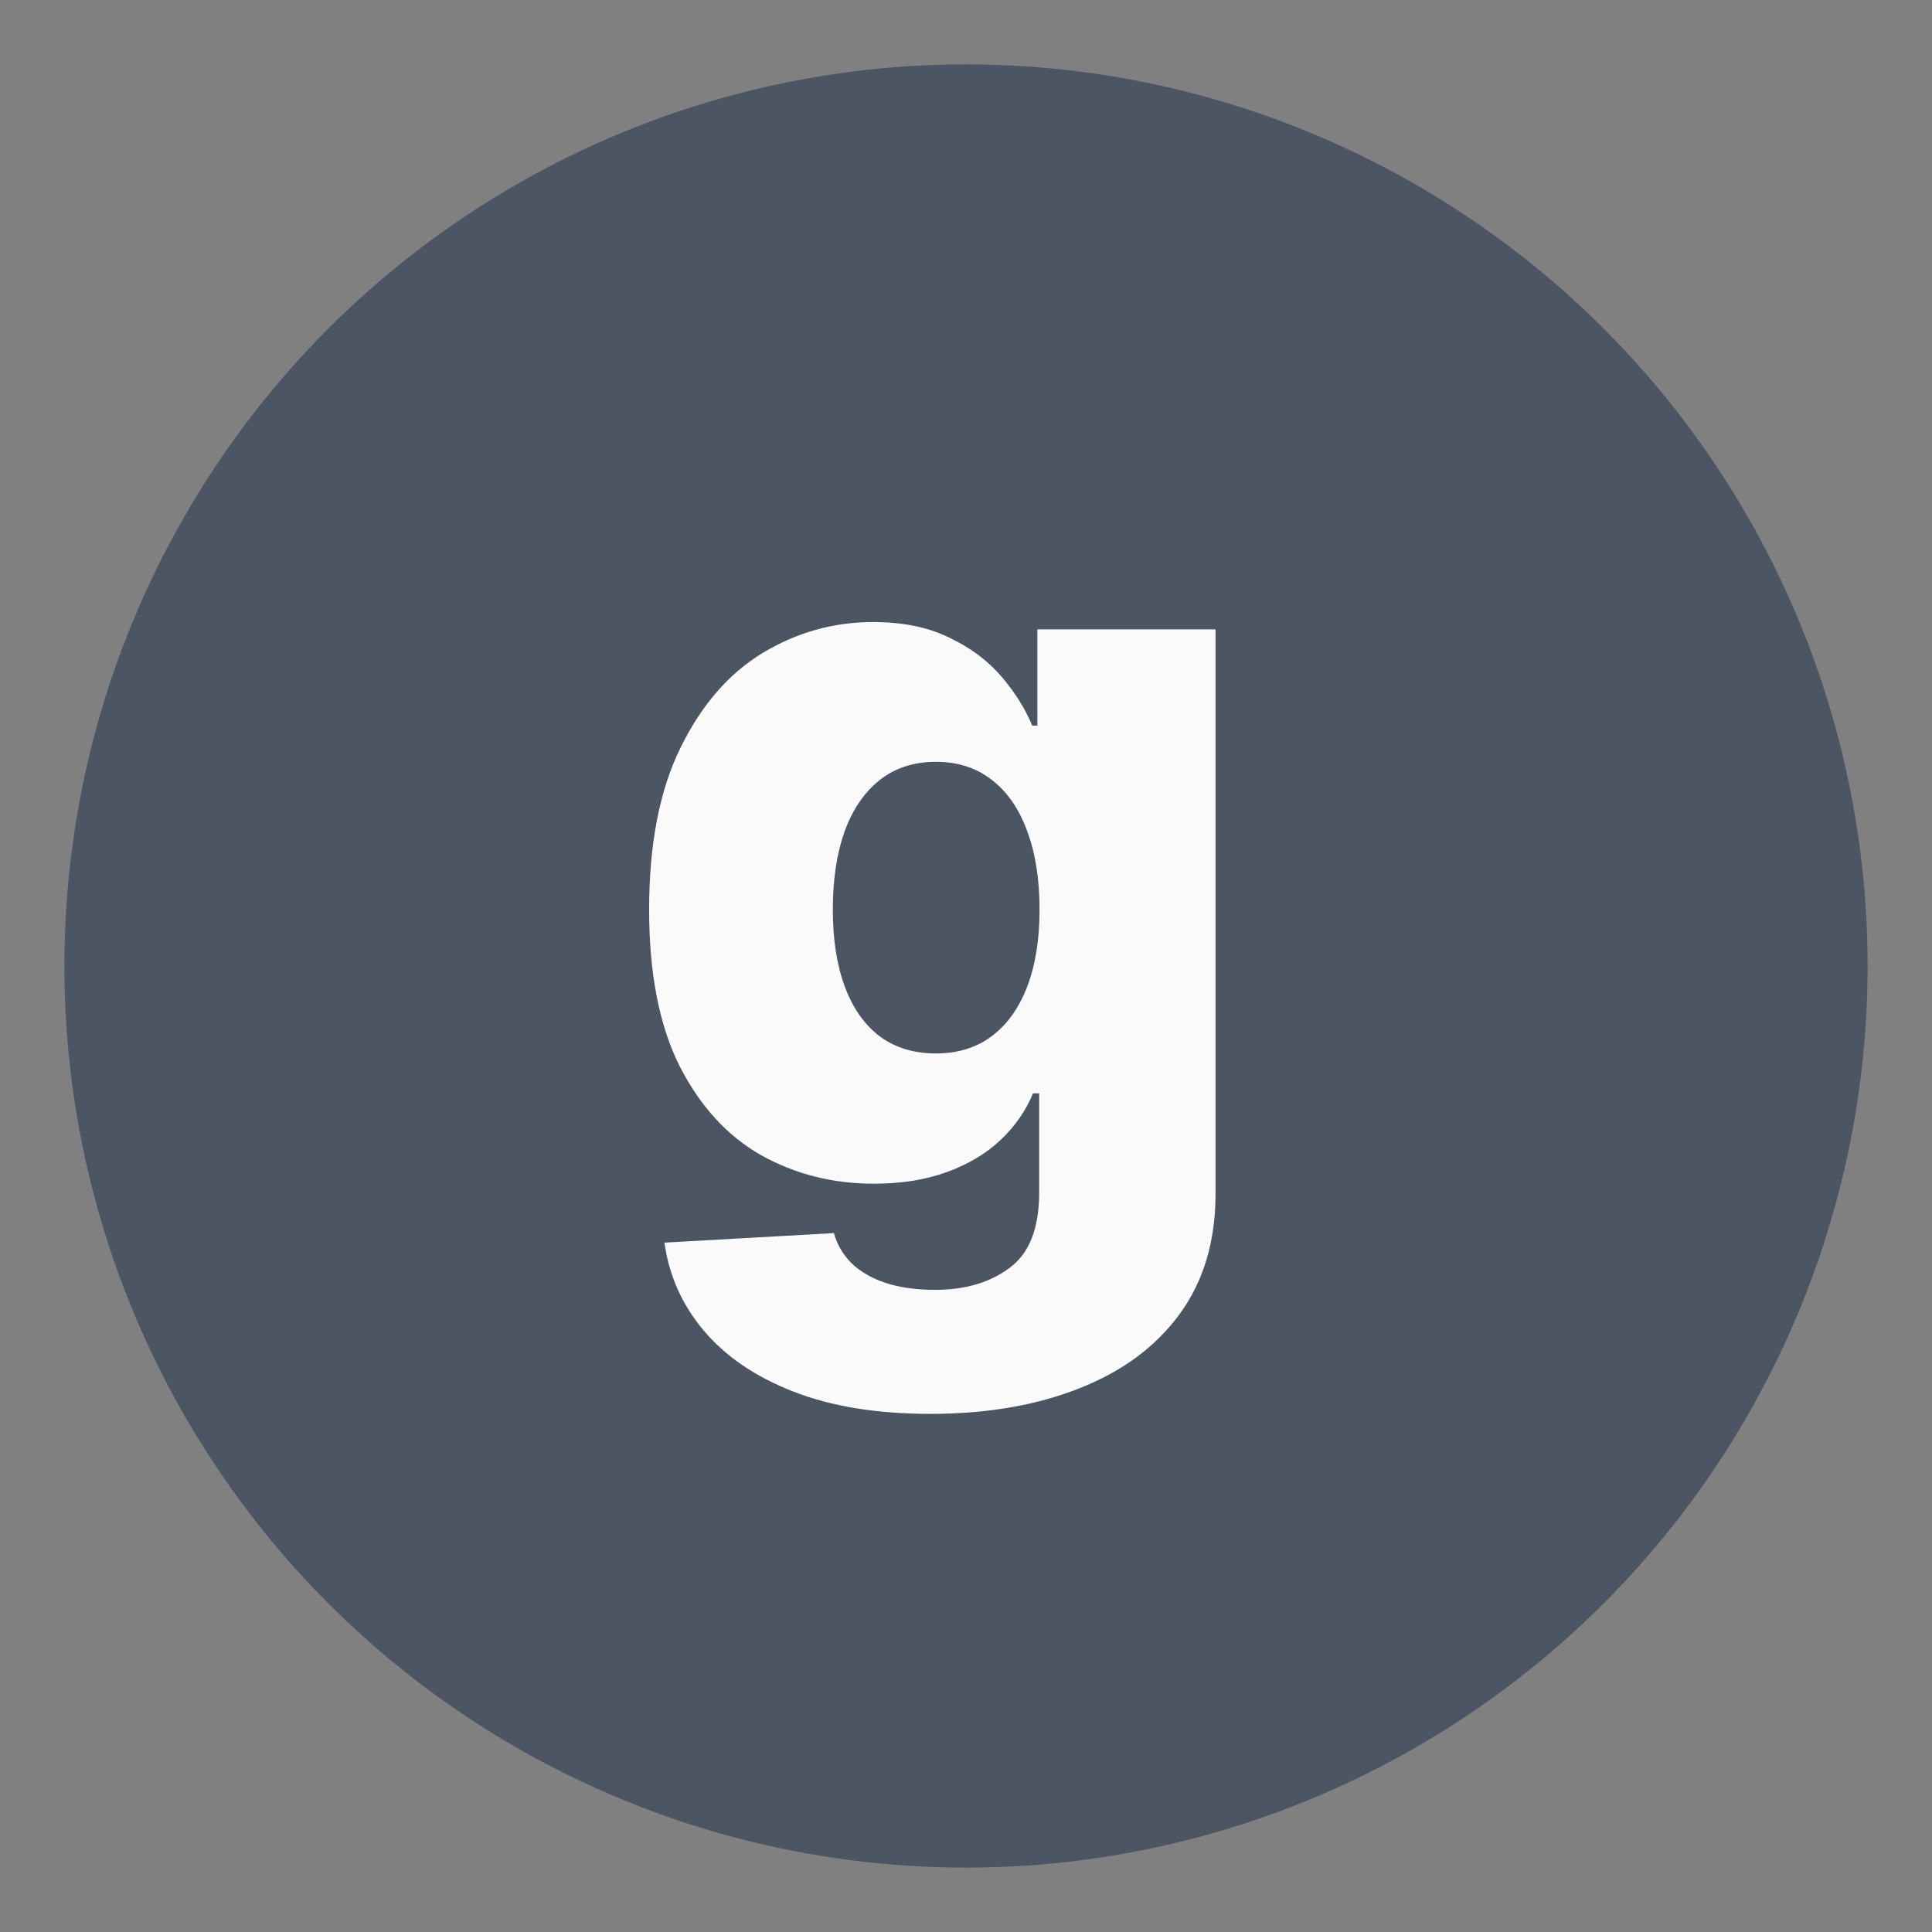
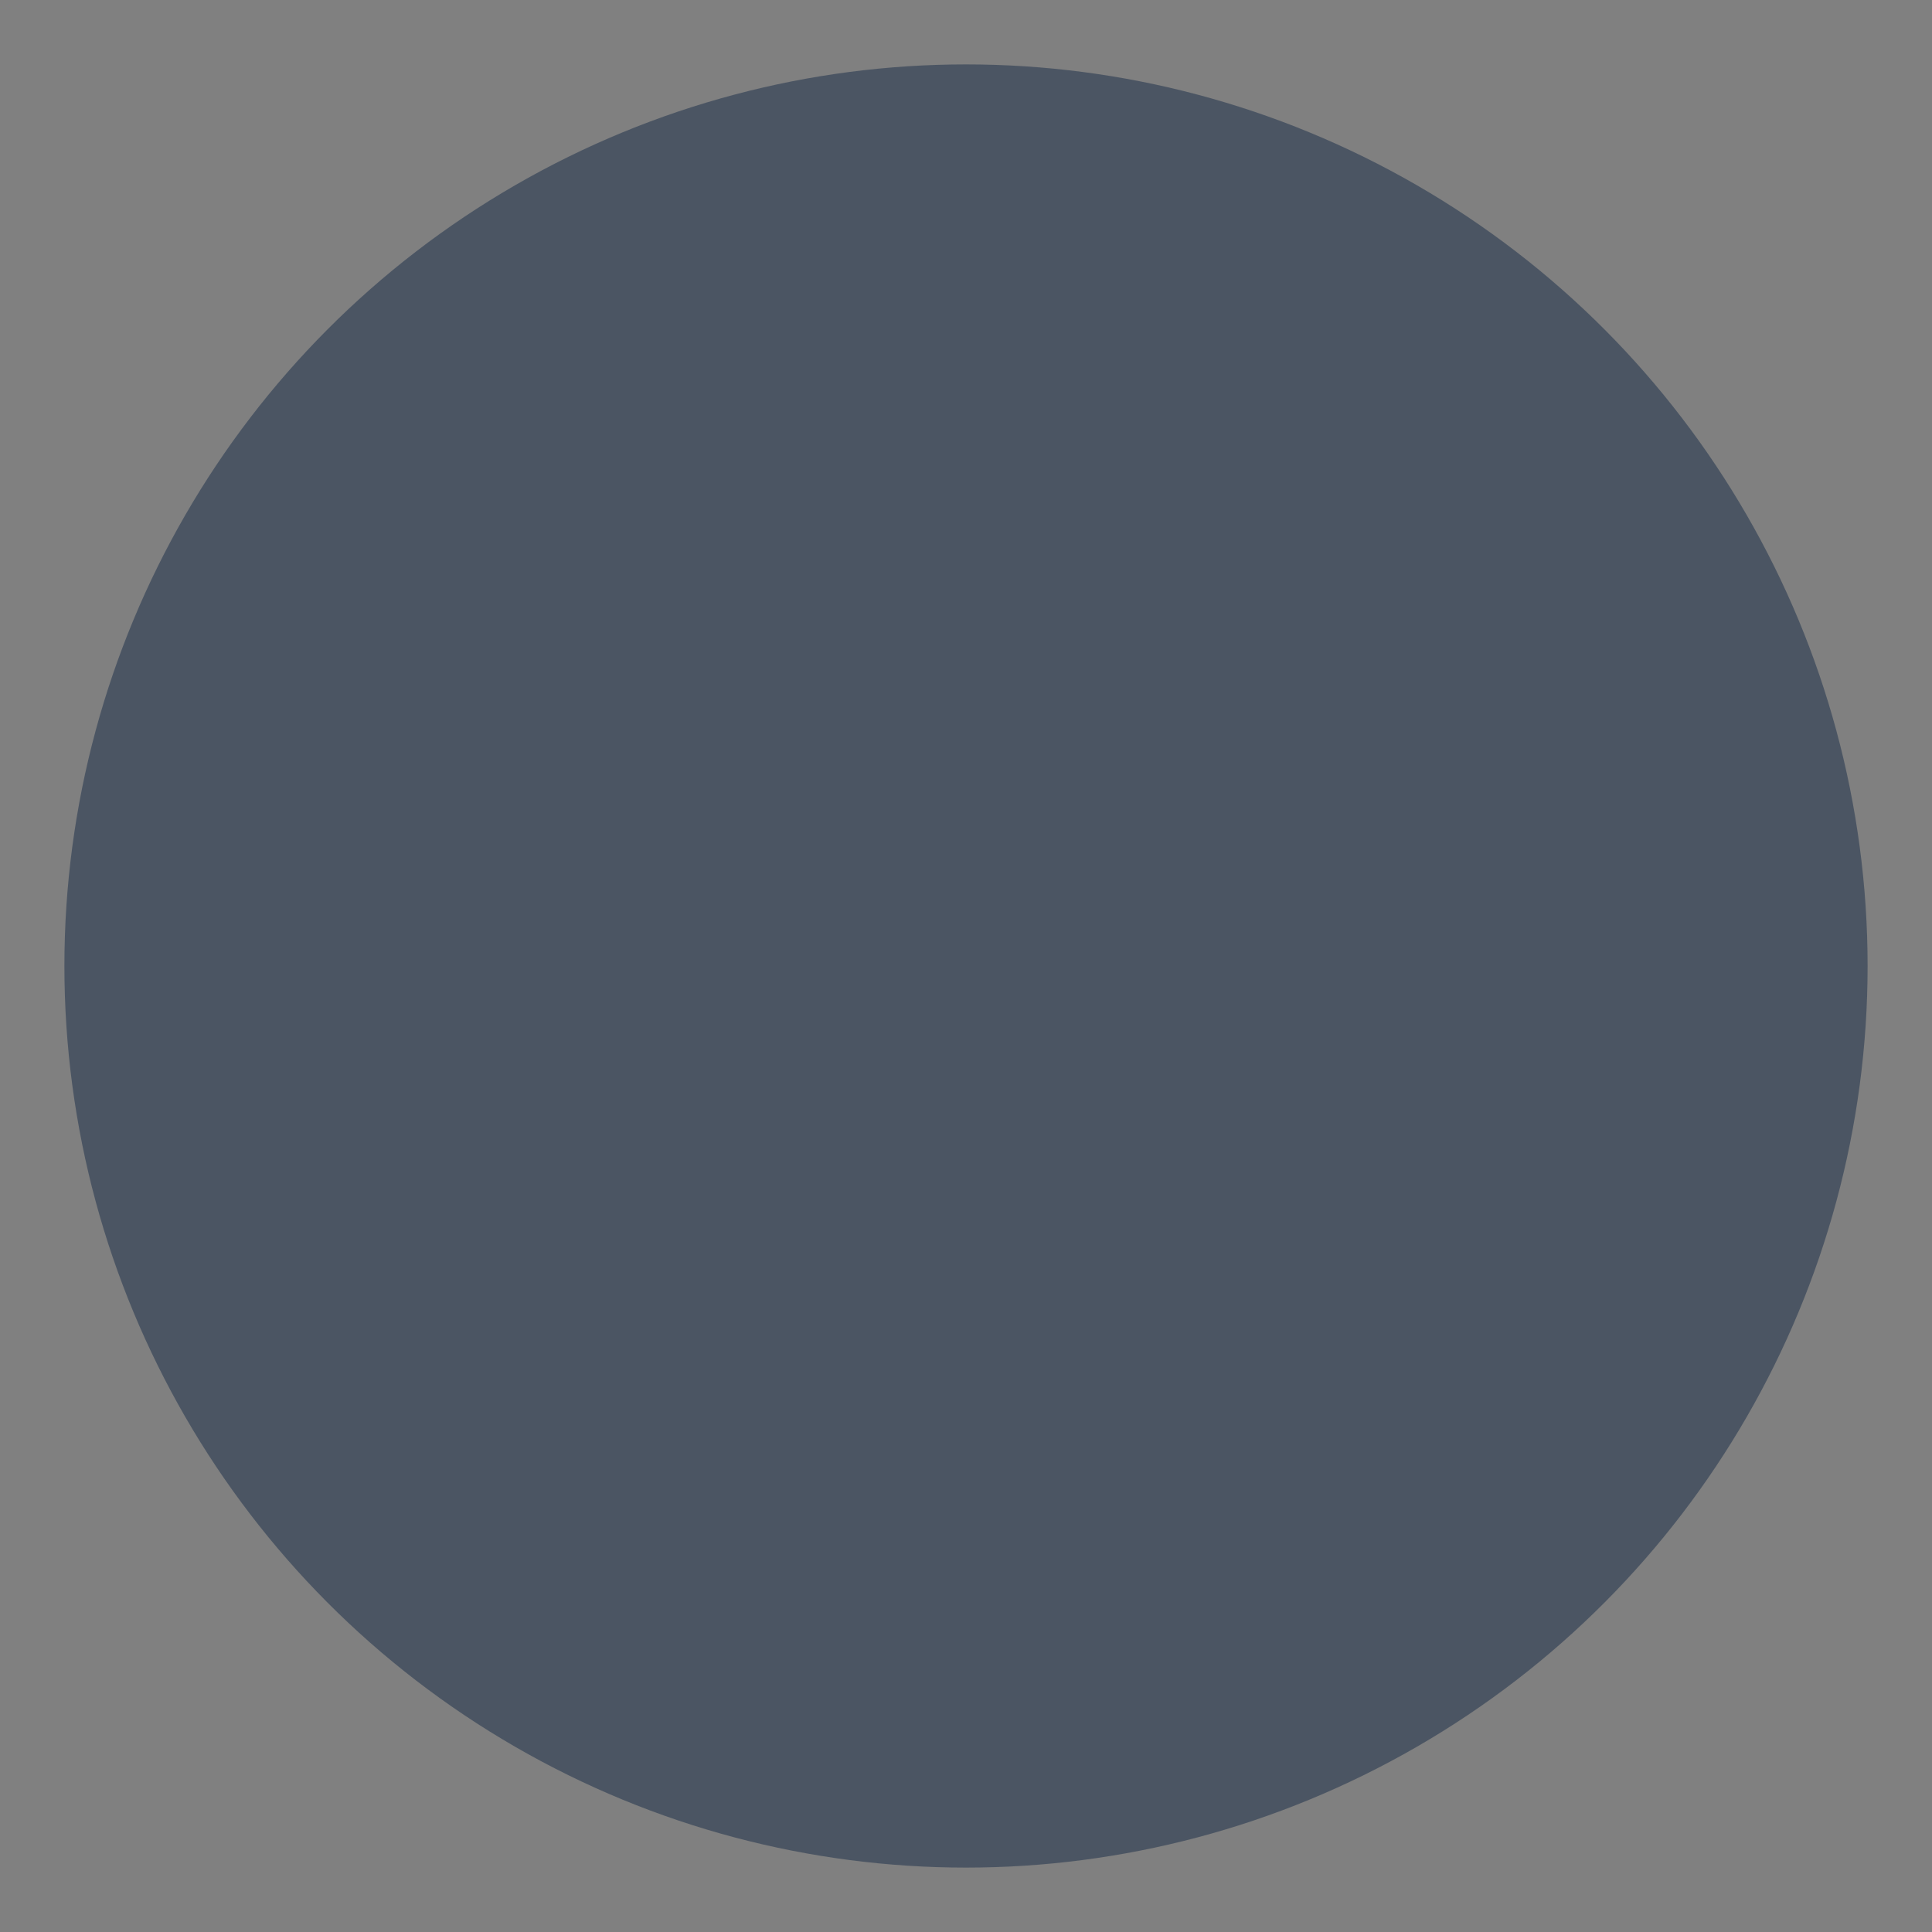
<svg xmlns="http://www.w3.org/2000/svg" width="60" height="60" viewBox="0 0 60 60" fill="none">
  <rect x="0" y="0" width="60" height="60" fill="#808080" stroke="none" />
  <circle cx="30" cy="30" r="28" fill="#4B5563" />
  <mask id="mask0_125_44" style="mask-type:alpha" maskUnits="userSpaceOnUse" x="2" y="2" width="56" height="56">
-     <circle cx="30" cy="30" r="28" fill="white" />
-   </mask>
+     </mask>
  <g mask="url(#mask0_125_44)">
-     <path d="M28.898 43.909C27.239 43.909 25.818 43.678 24.636 43.216C23.454 42.754 22.526 42.121 21.852 41.318C21.178 40.515 20.773 39.606 20.636 38.591L25.898 38.295C25.996 38.651 26.178 38.962 26.443 39.227C26.716 39.492 27.068 39.697 27.5 39.841C27.939 39.985 28.454 40.057 29.046 40.057C29.977 40.057 30.746 39.83 31.352 39.375C31.966 38.928 32.273 38.144 32.273 37.023V33.955H32.08C31.86 34.492 31.526 34.974 31.079 35.398C30.633 35.822 30.076 36.155 29.409 36.398C28.75 36.64 27.992 36.761 27.136 36.761C25.864 36.761 24.697 36.466 23.636 35.875C22.583 35.276 21.739 34.352 21.102 33.102C20.474 31.845 20.159 30.227 20.159 28.25C20.159 26.212 20.485 24.534 21.136 23.216C21.788 21.89 22.64 20.909 23.693 20.273C24.754 19.636 25.894 19.318 27.114 19.318C28.03 19.318 28.814 19.477 29.466 19.796C30.125 20.106 30.667 20.508 31.091 21C31.515 21.492 31.837 22.004 32.057 22.534H32.216V19.546H37.75V37.068C37.75 38.545 37.379 39.792 36.636 40.807C35.894 41.822 34.856 42.591 33.523 43.114C32.189 43.644 30.648 43.909 28.898 43.909ZM29.068 32.716C29.742 32.716 30.318 32.538 30.796 32.182C31.273 31.826 31.64 31.314 31.898 30.648C32.155 29.981 32.284 29.182 32.284 28.25C32.284 27.303 32.155 26.489 31.898 25.807C31.648 25.117 31.28 24.587 30.796 24.216C30.318 23.845 29.742 23.659 29.068 23.659C28.379 23.659 27.796 23.849 27.318 24.227C26.841 24.606 26.477 25.14 26.227 25.829C25.985 26.511 25.864 27.318 25.864 28.25C25.864 29.182 25.989 29.981 26.239 30.648C26.489 31.314 26.849 31.826 27.318 32.182C27.796 32.538 28.379 32.716 29.068 32.716Z" fill="#FAFAFA" />
+     <path d="M28.898 43.909C27.239 43.909 25.818 43.678 24.636 43.216C23.454 42.754 22.526 42.121 21.852 41.318C21.178 40.515 20.773 39.606 20.636 38.591L25.898 38.295C25.996 38.651 26.178 38.962 26.443 39.227C26.716 39.492 27.068 39.697 27.5 39.841C27.939 39.985 28.454 40.057 29.046 40.057C29.977 40.057 30.746 39.83 31.352 39.375C31.966 38.928 32.273 38.144 32.273 37.023V33.955H32.08C31.86 34.492 31.526 34.974 31.079 35.398C30.633 35.822 30.076 36.155 29.409 36.398C28.75 36.64 27.992 36.761 27.136 36.761C25.864 36.761 24.697 36.466 23.636 35.875C22.583 35.276 21.739 34.352 21.102 33.102C20.474 31.845 20.159 30.227 20.159 28.25C20.159 26.212 20.485 24.534 21.136 23.216C21.788 21.89 22.64 20.909 23.693 20.273C24.754 19.636 25.894 19.318 27.114 19.318C28.03 19.318 28.814 19.477 29.466 19.796C30.125 20.106 30.667 20.508 31.091 21C31.515 21.492 31.837 22.004 32.057 22.534H32.216V19.546V37.068C37.75 38.545 37.379 39.792 36.636 40.807C35.894 41.822 34.856 42.591 33.523 43.114C32.189 43.644 30.648 43.909 28.898 43.909ZM29.068 32.716C29.742 32.716 30.318 32.538 30.796 32.182C31.273 31.826 31.64 31.314 31.898 30.648C32.155 29.981 32.284 29.182 32.284 28.25C32.284 27.303 32.155 26.489 31.898 25.807C31.648 25.117 31.28 24.587 30.796 24.216C30.318 23.845 29.742 23.659 29.068 23.659C28.379 23.659 27.796 23.849 27.318 24.227C26.841 24.606 26.477 25.14 26.227 25.829C25.985 26.511 25.864 27.318 25.864 28.25C25.864 29.182 25.989 29.981 26.239 30.648C26.489 31.314 26.849 31.826 27.318 32.182C27.796 32.538 28.379 32.716 29.068 32.716Z" fill="#FAFAFA" />
  </g>
</svg>